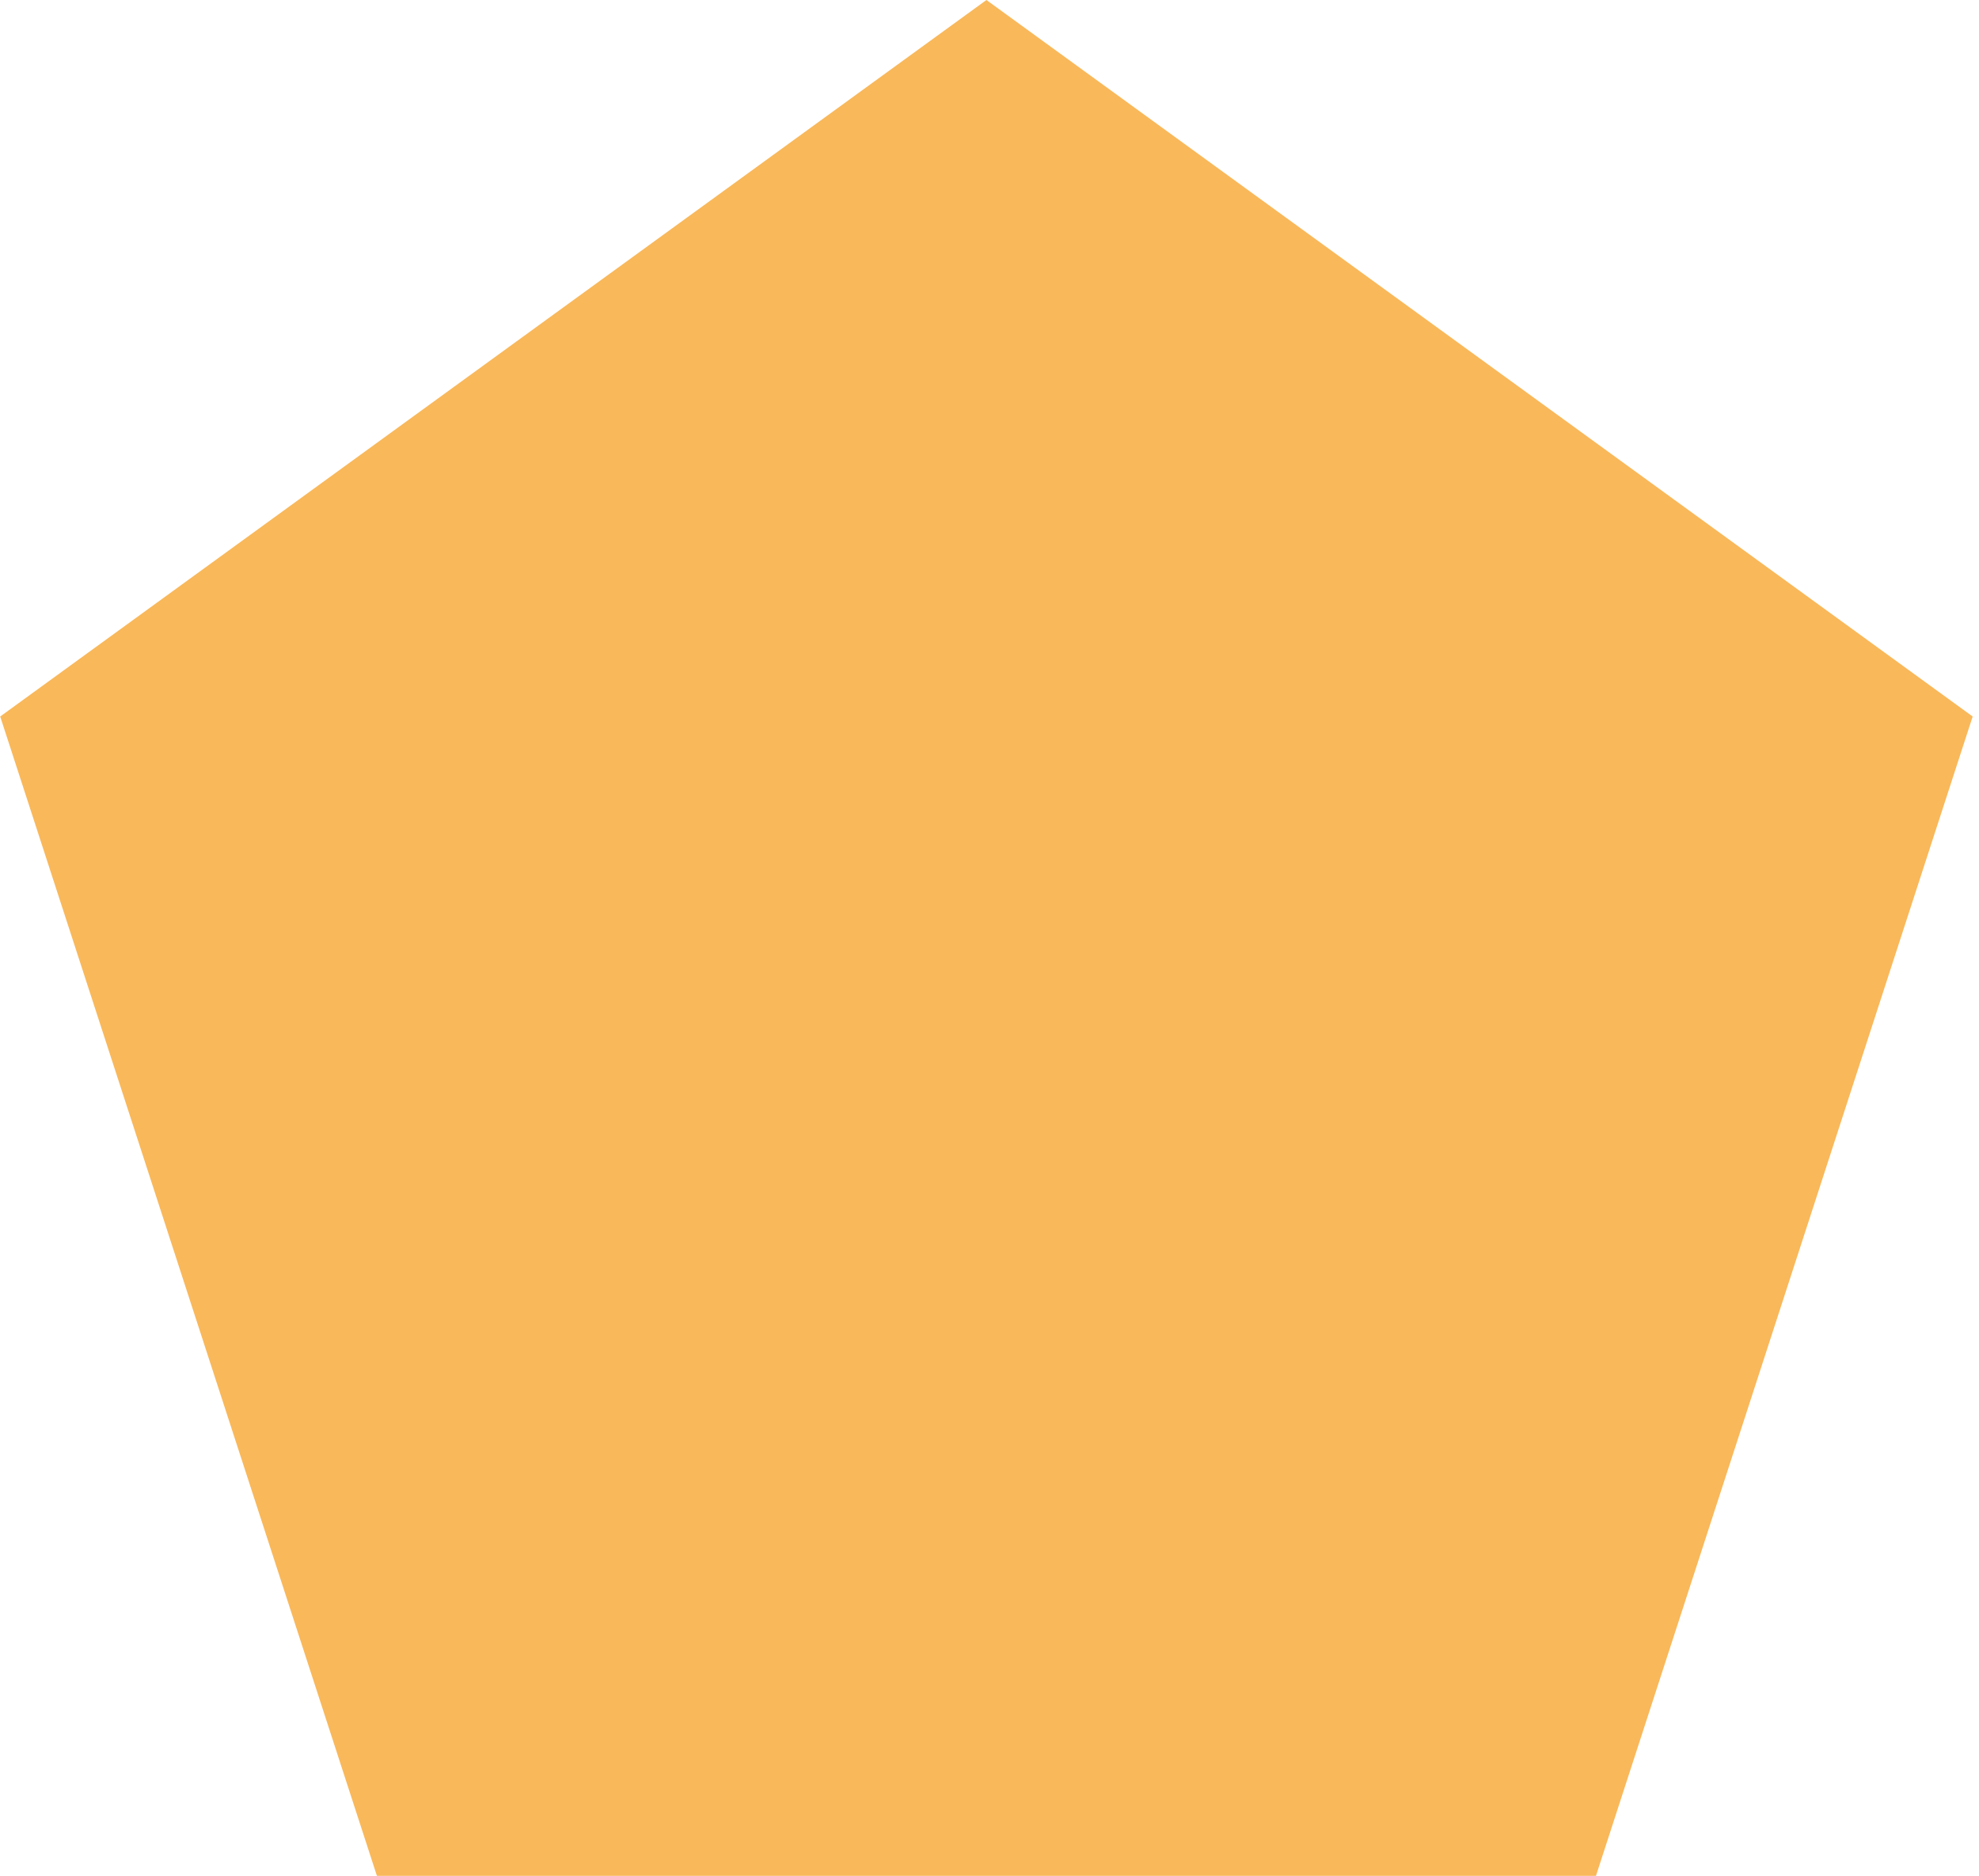
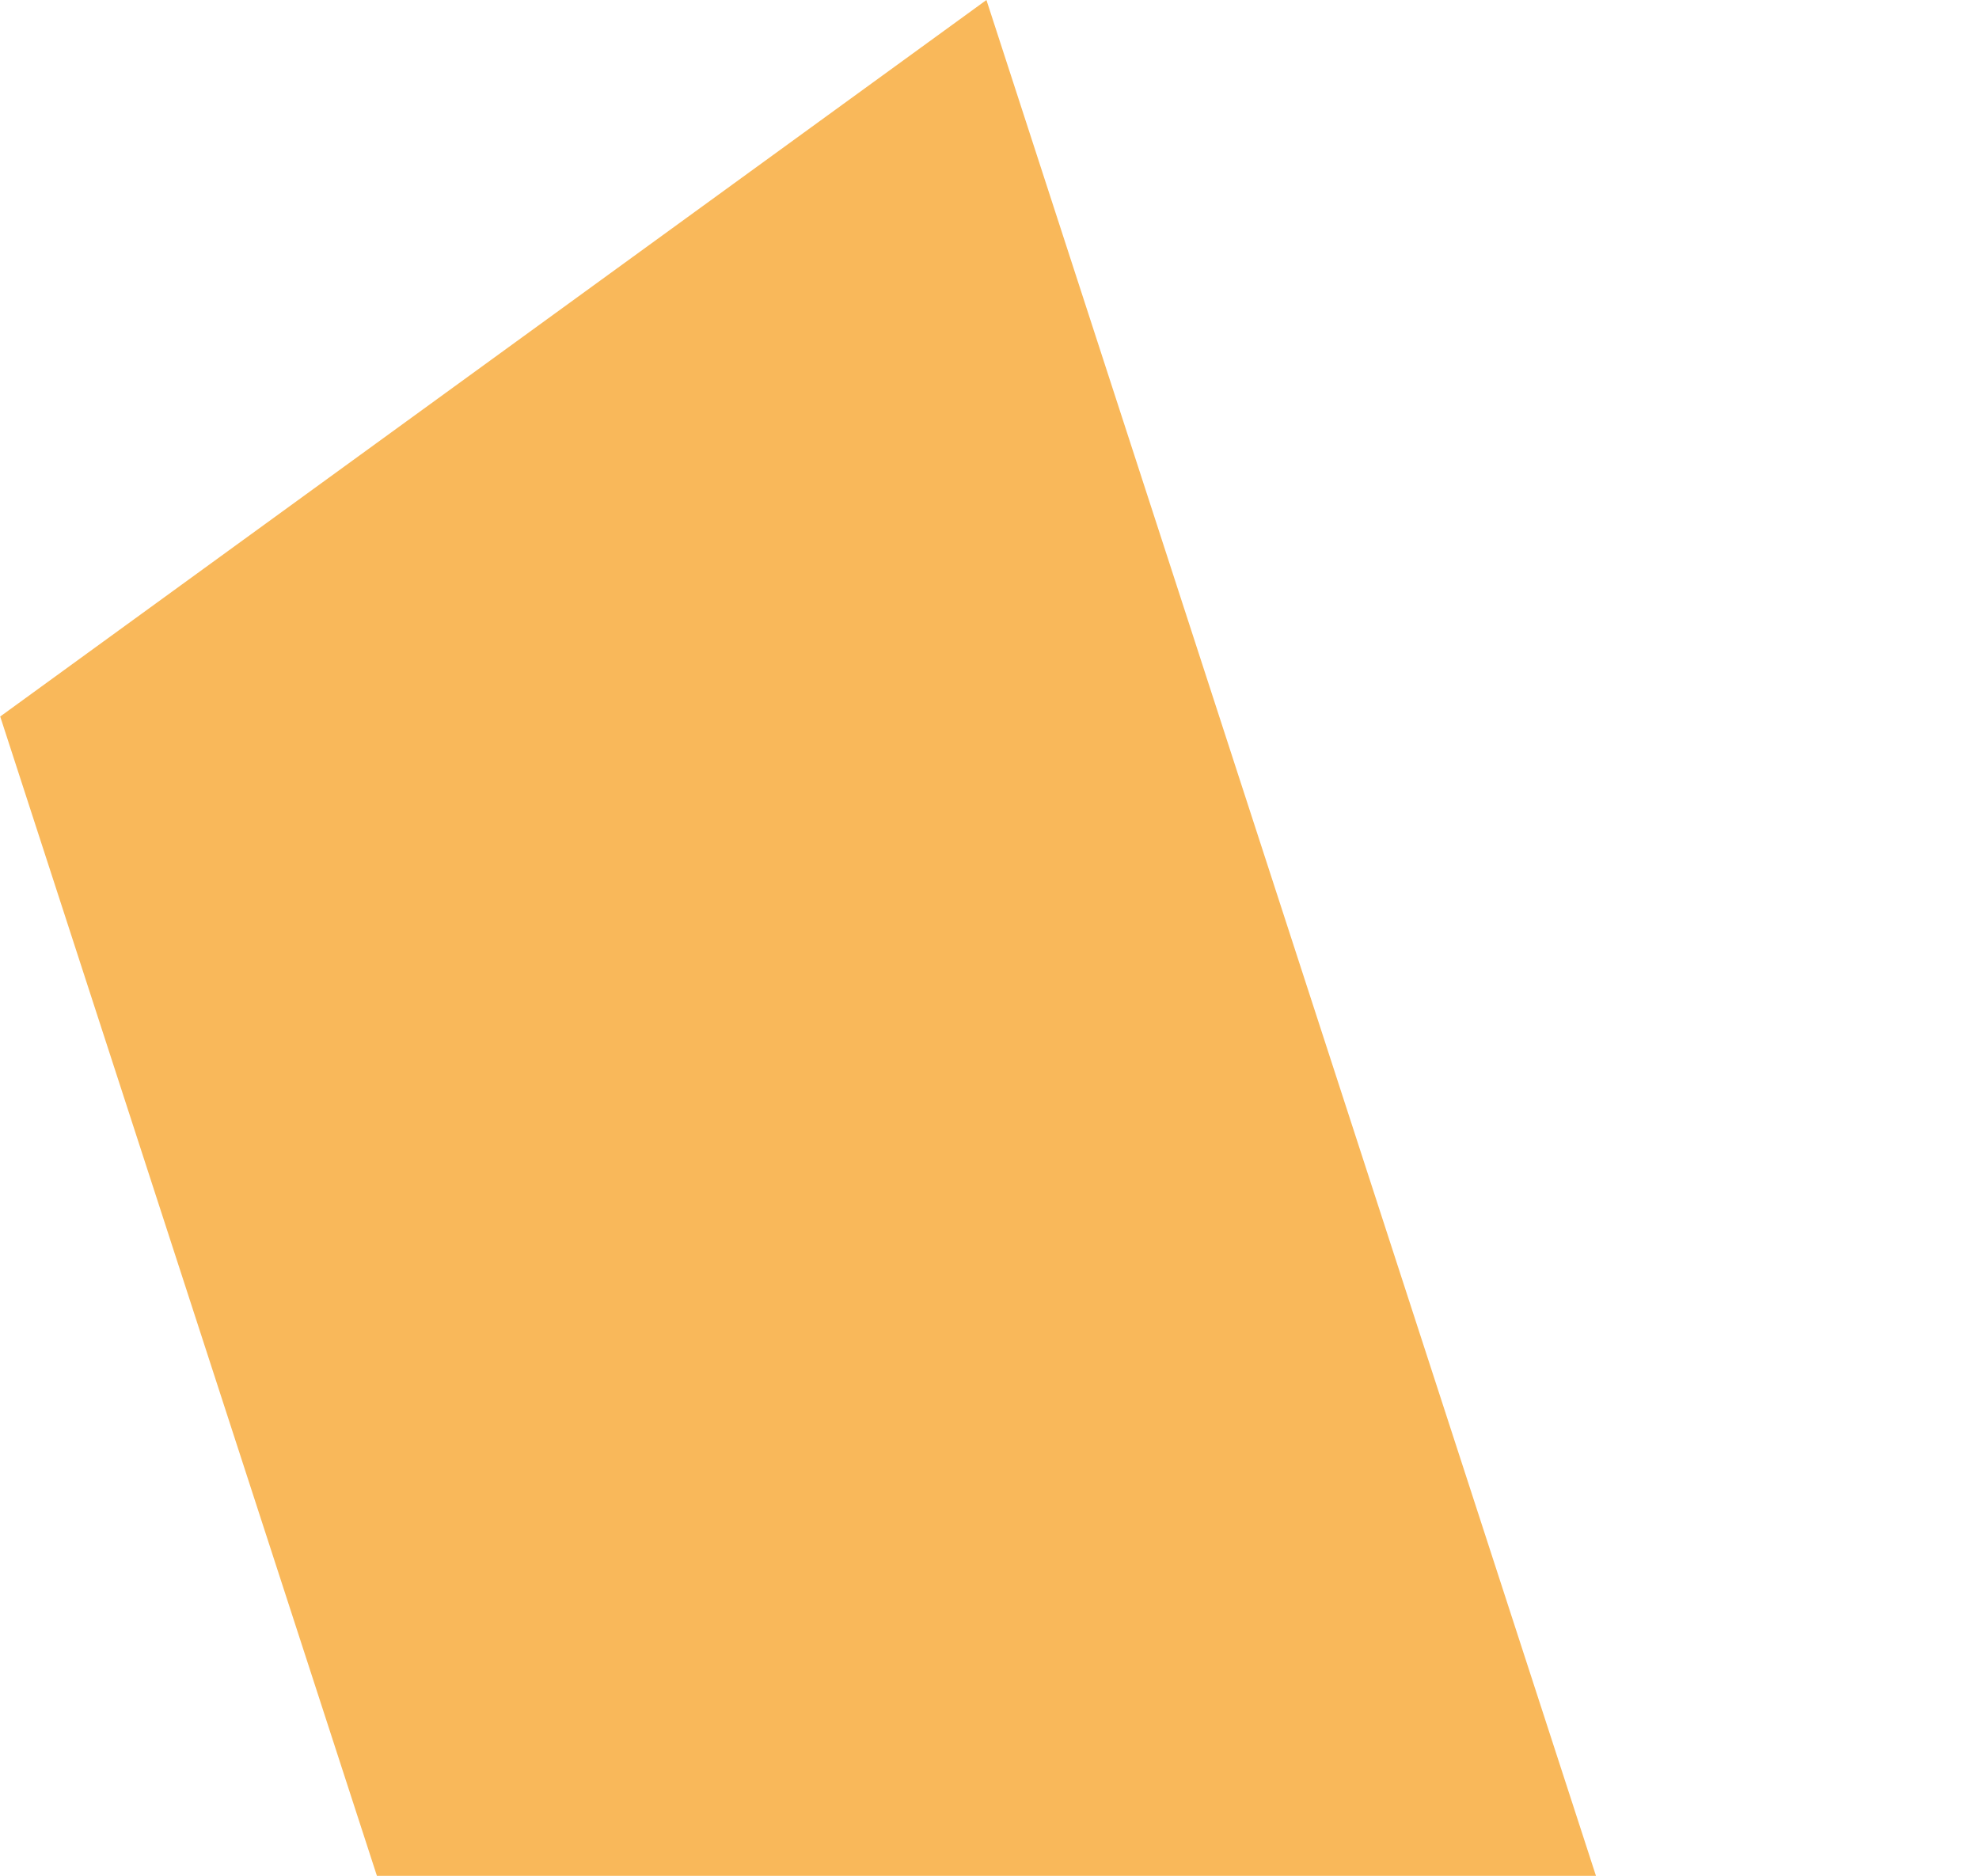
<svg xmlns="http://www.w3.org/2000/svg" width="96" height="91" viewBox="0 0 96 91" fill="none">
-   <path d="M47.851 0L95.693 34.759L77.419 91H18.284L0.01 34.759L47.851 0Z" fill="#F9B85A" />
+   <path d="M47.851 0L77.419 91H18.284L0.01 34.759L47.851 0Z" fill="#F9B85A" />
</svg>